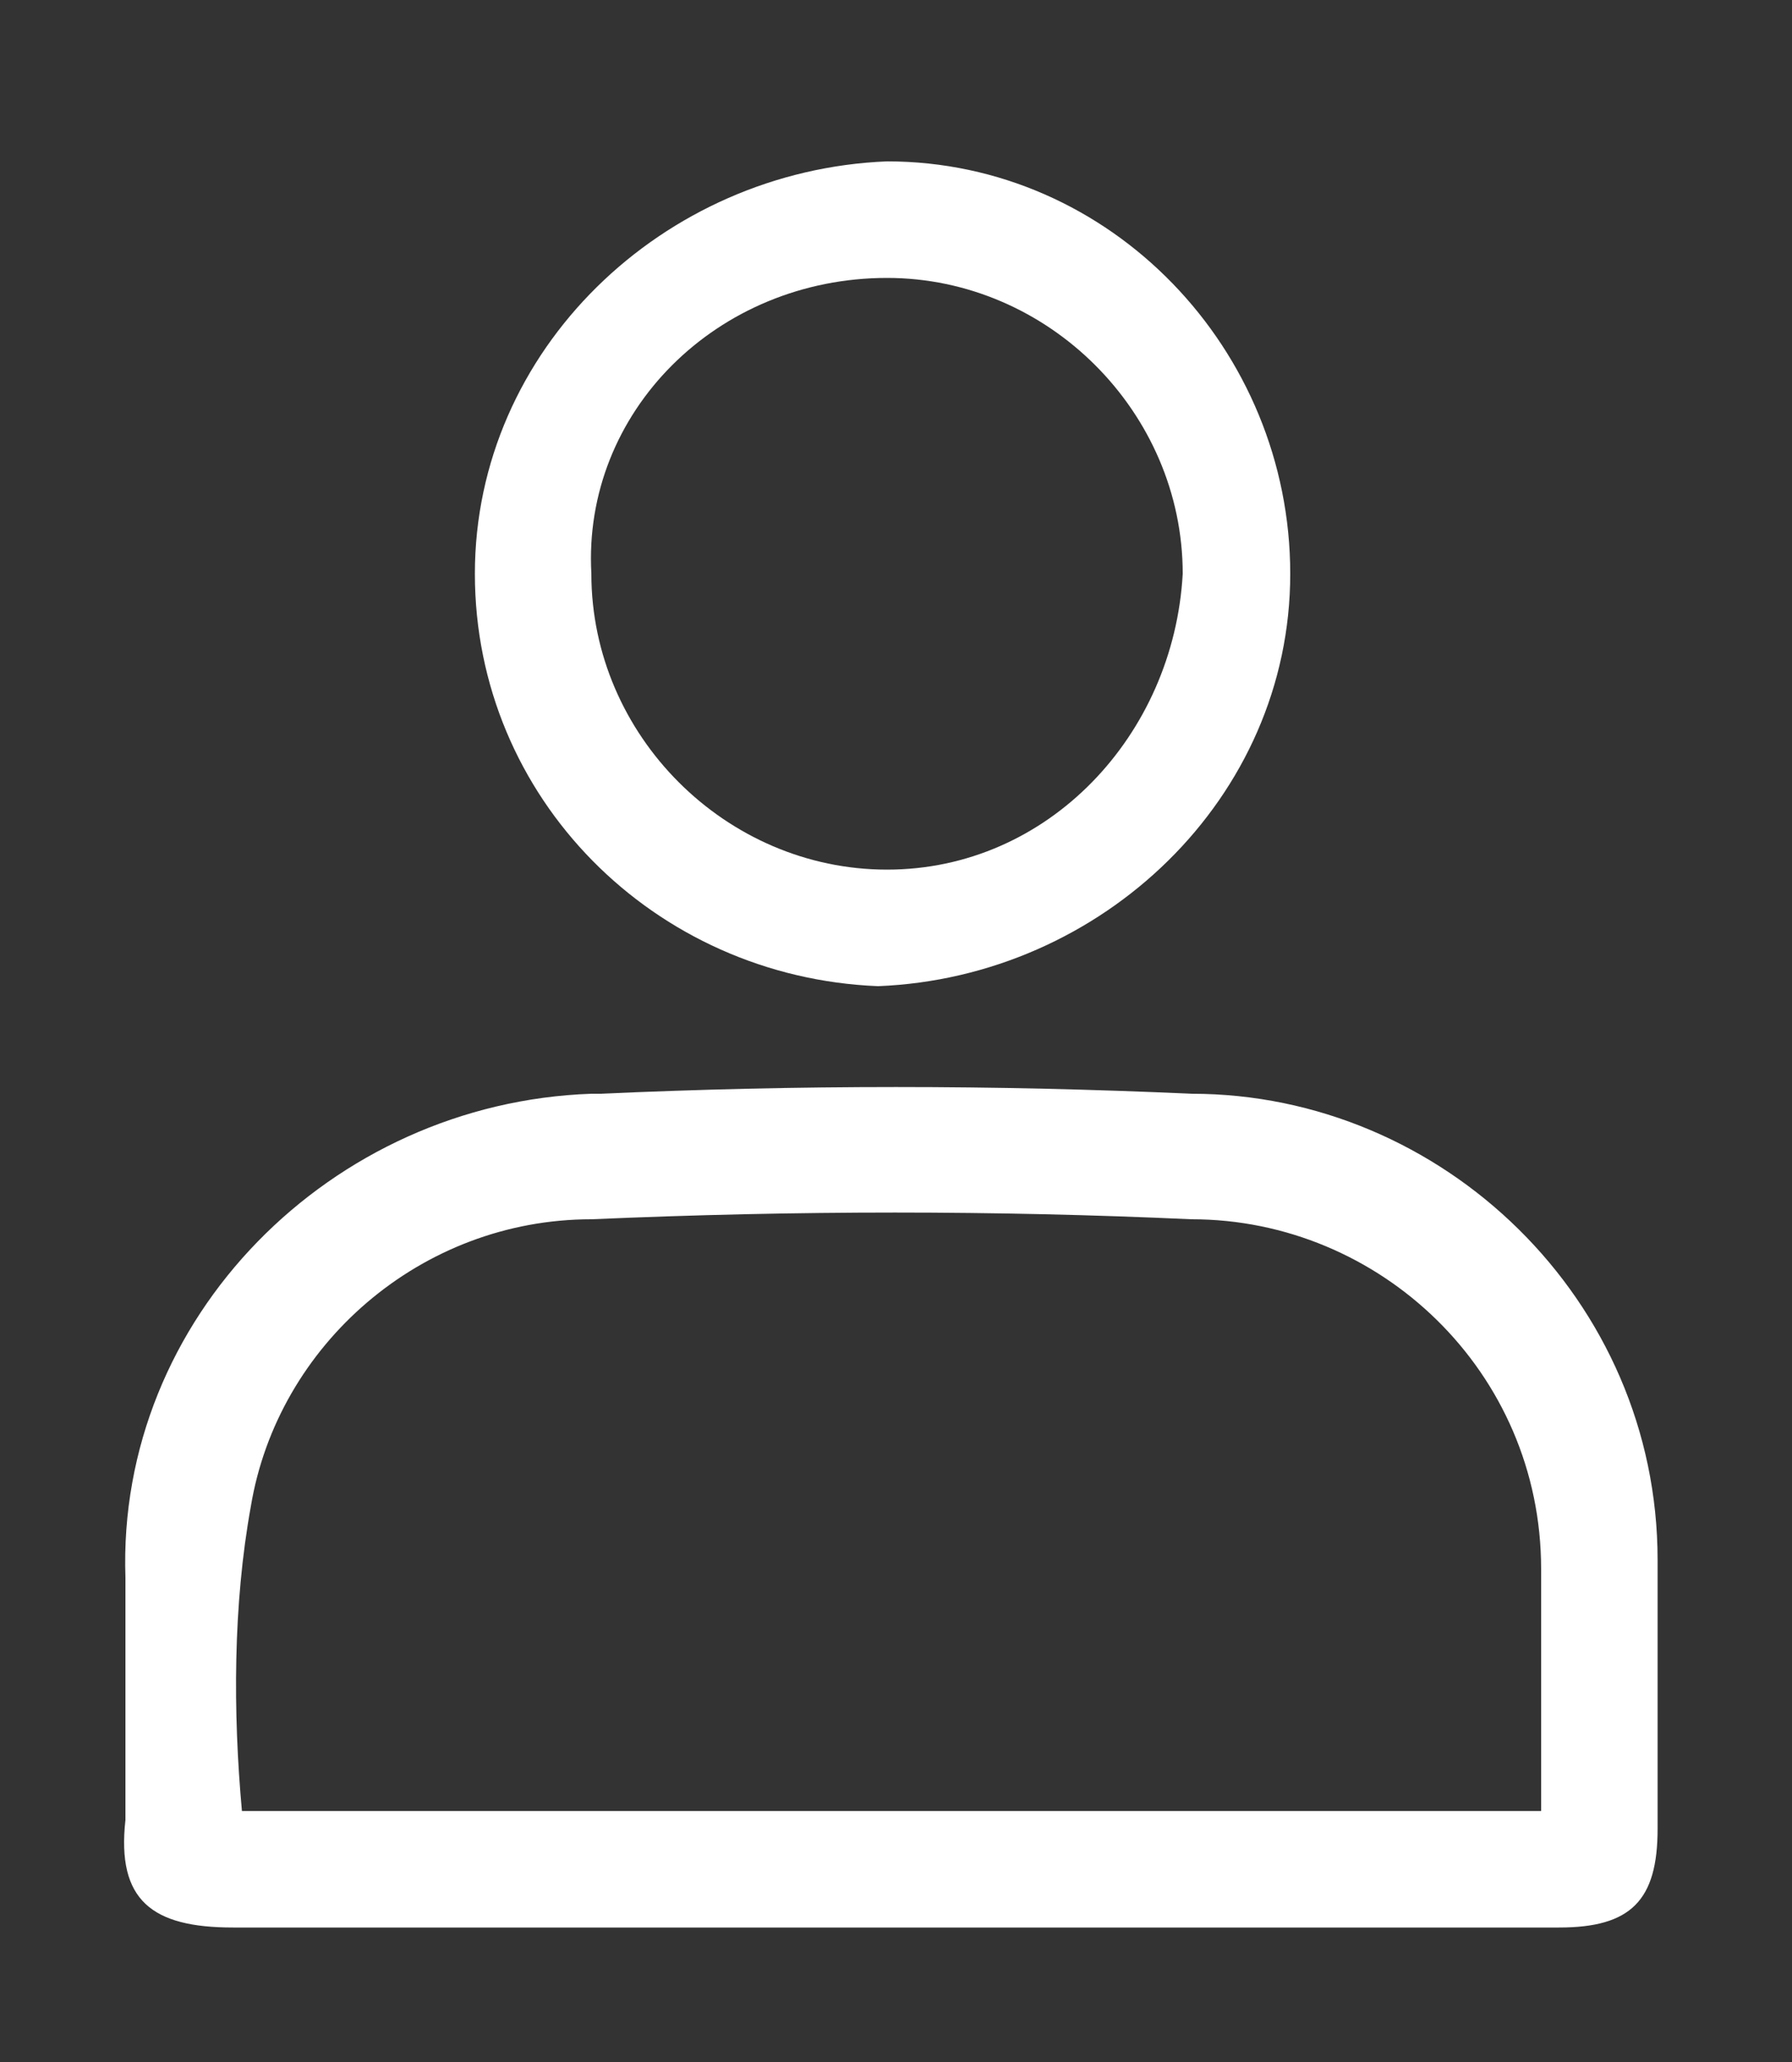
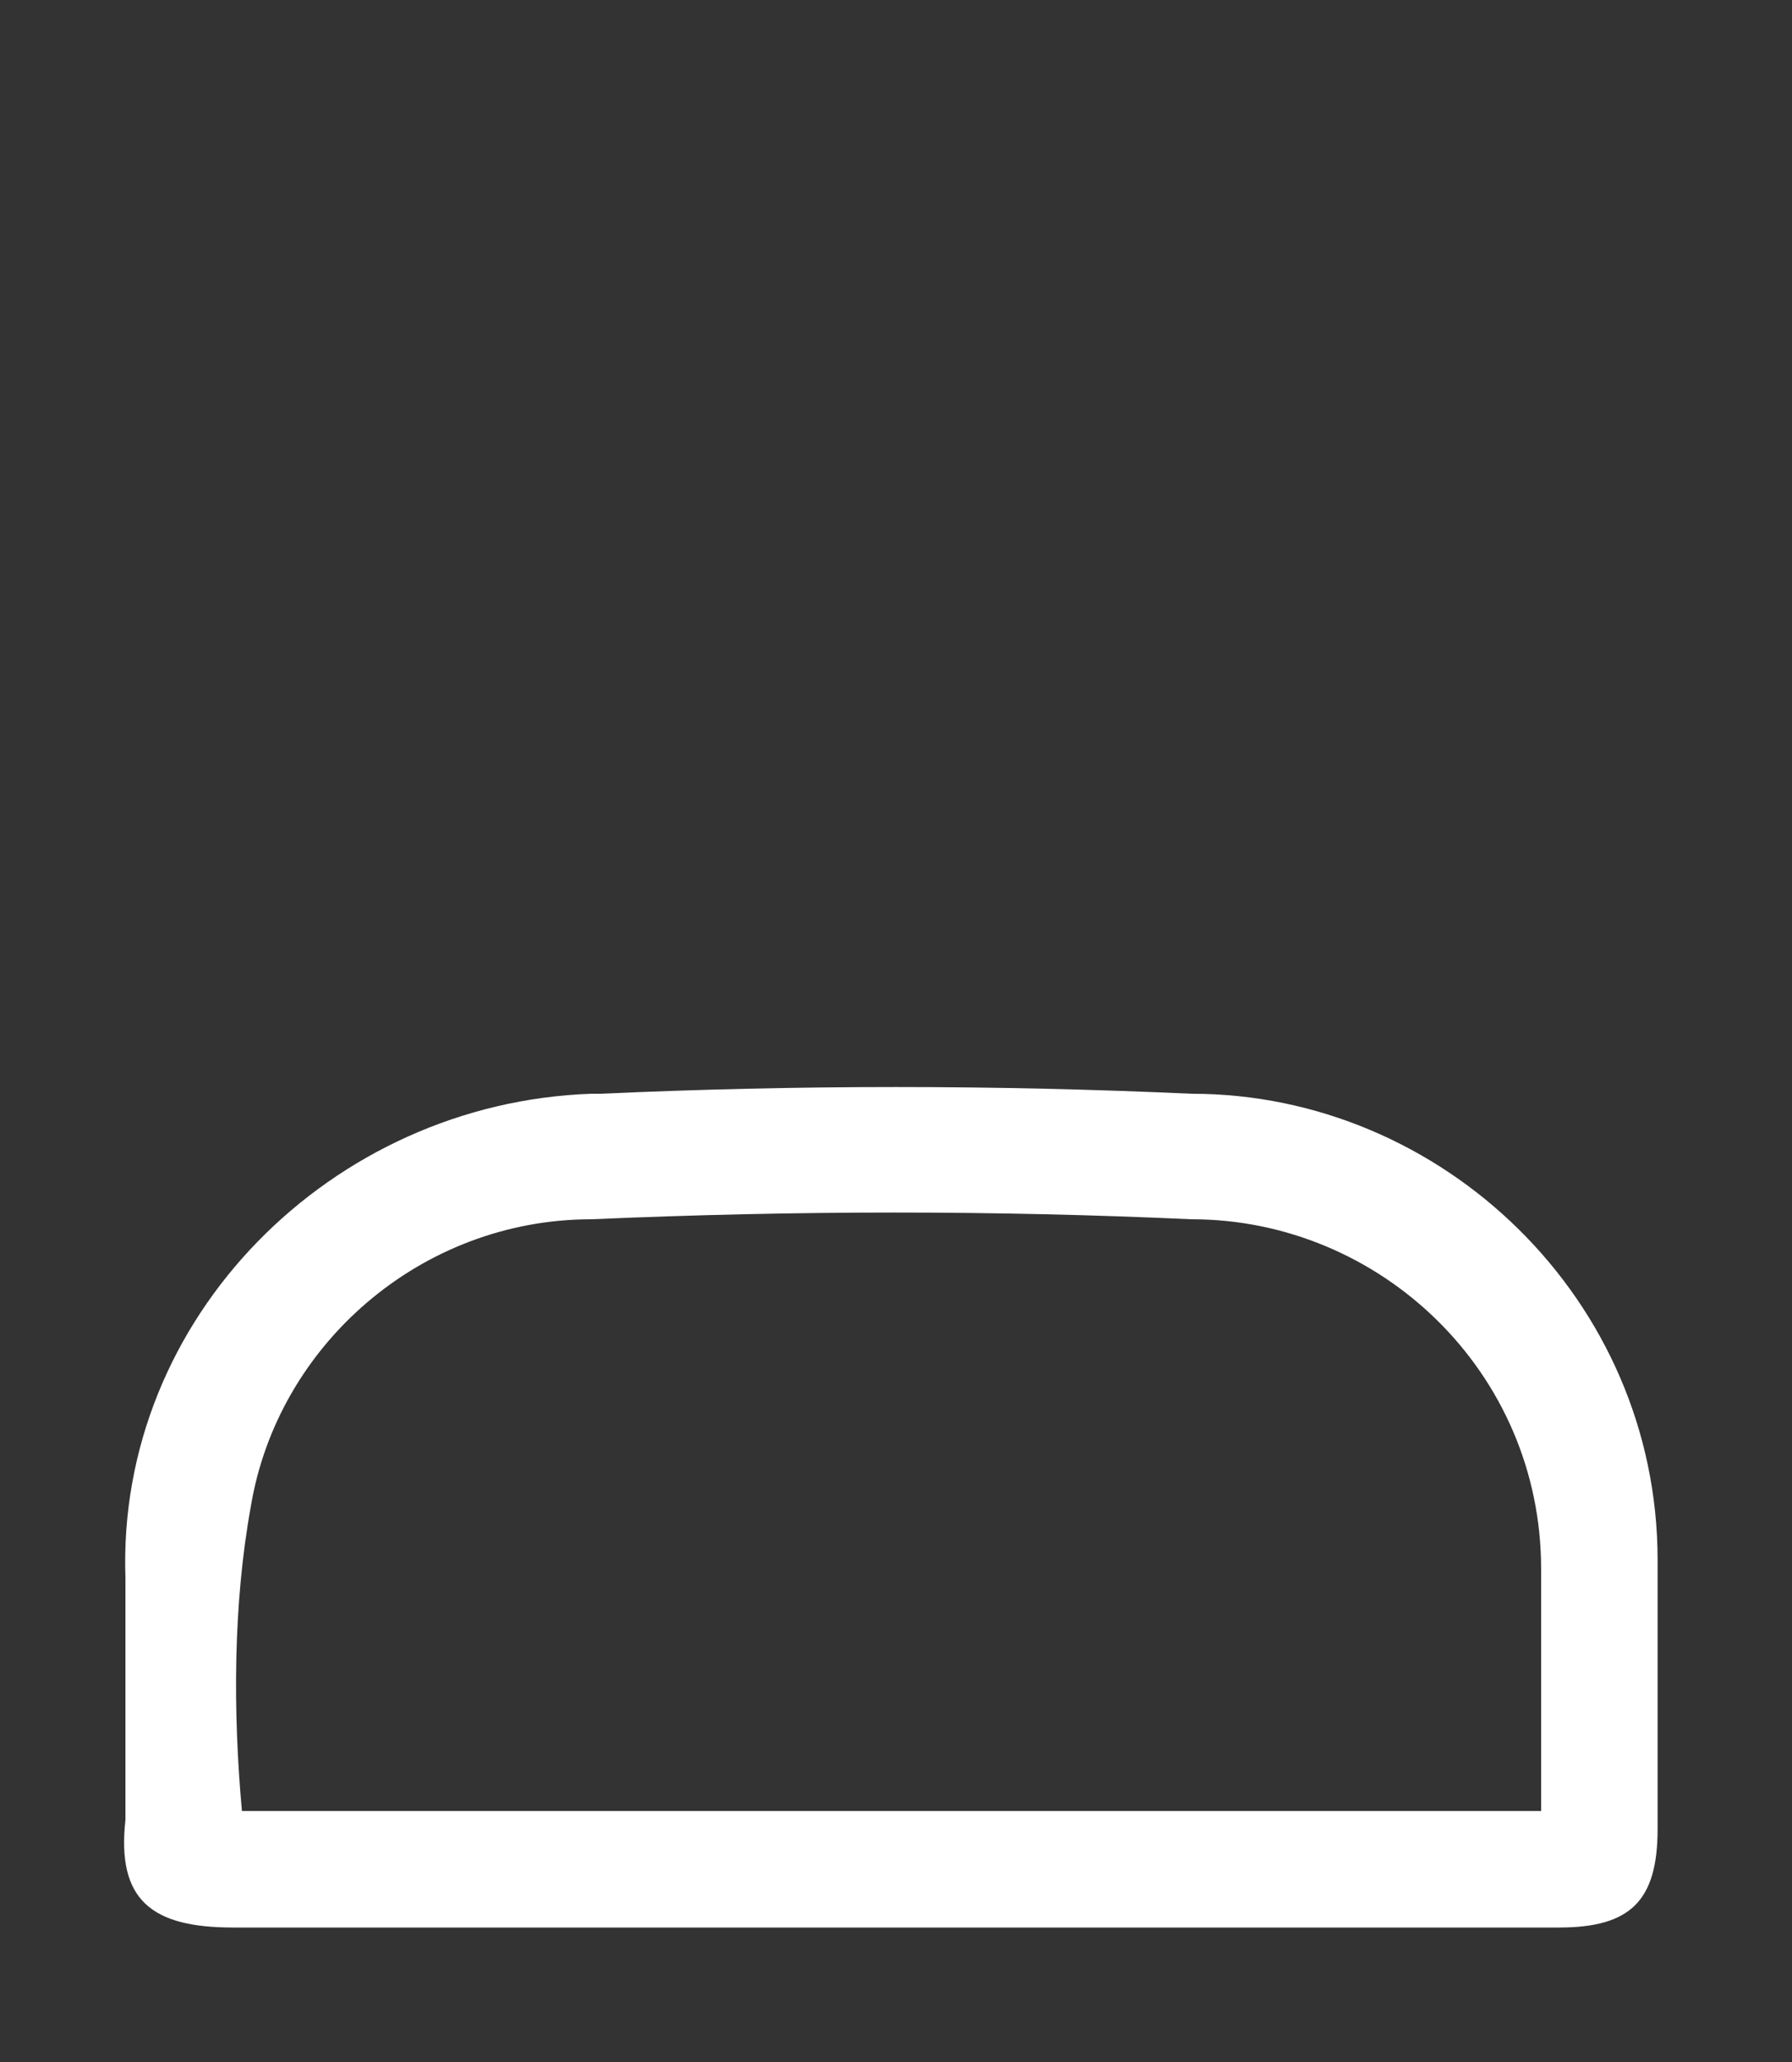
<svg xmlns="http://www.w3.org/2000/svg" version="1.1" id="Layer_1" x="0px" y="0px" viewBox="0 0 20 23" style="enable-background:new 0 0 20 23;" xml:space="preserve">
  <rect x="0" y="0" width="20" height="23" fill="#333333" stroke="none" />
  <style type="text/css"> .st0{fill:#FFFFFF;} </style>
  <path class="st0" d="M9.9,21.5c-2.4,0-4.9,0-7.3,0c-0.9,0-1.3-0.3-1.2-1.2c0-0.9,0-1.8,0-2.7c-0.1-2.9,2.3-5.3,5.2-5.4 c0,0,0,0,0.1,0c2.2-0.1,4.4-0.1,6.6,0c2.8,0,5.2,2.3,5.2,5.2c0,1,0,2,0,3c0,0.8-0.3,1.1-1.1,1.1C14.8,21.5,12.3,21.5,9.9,21.5z M2.7,20.2h14.5c0-0.9,0-1.8,0-2.7c0-2.2-1.8-3.9-3.9-3.9c-2.2-0.1-4.4-0.1-6.7,0c-1.9,0-3.5,1.4-3.8,3.2 C2.6,17.9,2.6,19.1,2.7,20.2z" />
-   <path class="st0" d="M14.4,6.4c0,2.5-2.1,4.5-4.6,4.6c-2.5-0.1-4.5-2.1-4.5-4.6c0-2.5,2.1-4.5,4.6-4.6C12.4,1.8,14.4,3.9,14.4,6.4z M13.2,6.4c0-1.8-1.5-3.3-3.3-3.3C8,3.1,6.5,4.6,6.6,6.4c0,1.8,1.5,3.3,3.3,3.3C11.7,9.7,13.1,8.2,13.2,6.4 C13.2,6.4,13.2,6.4,13.2,6.4z" />
</svg>